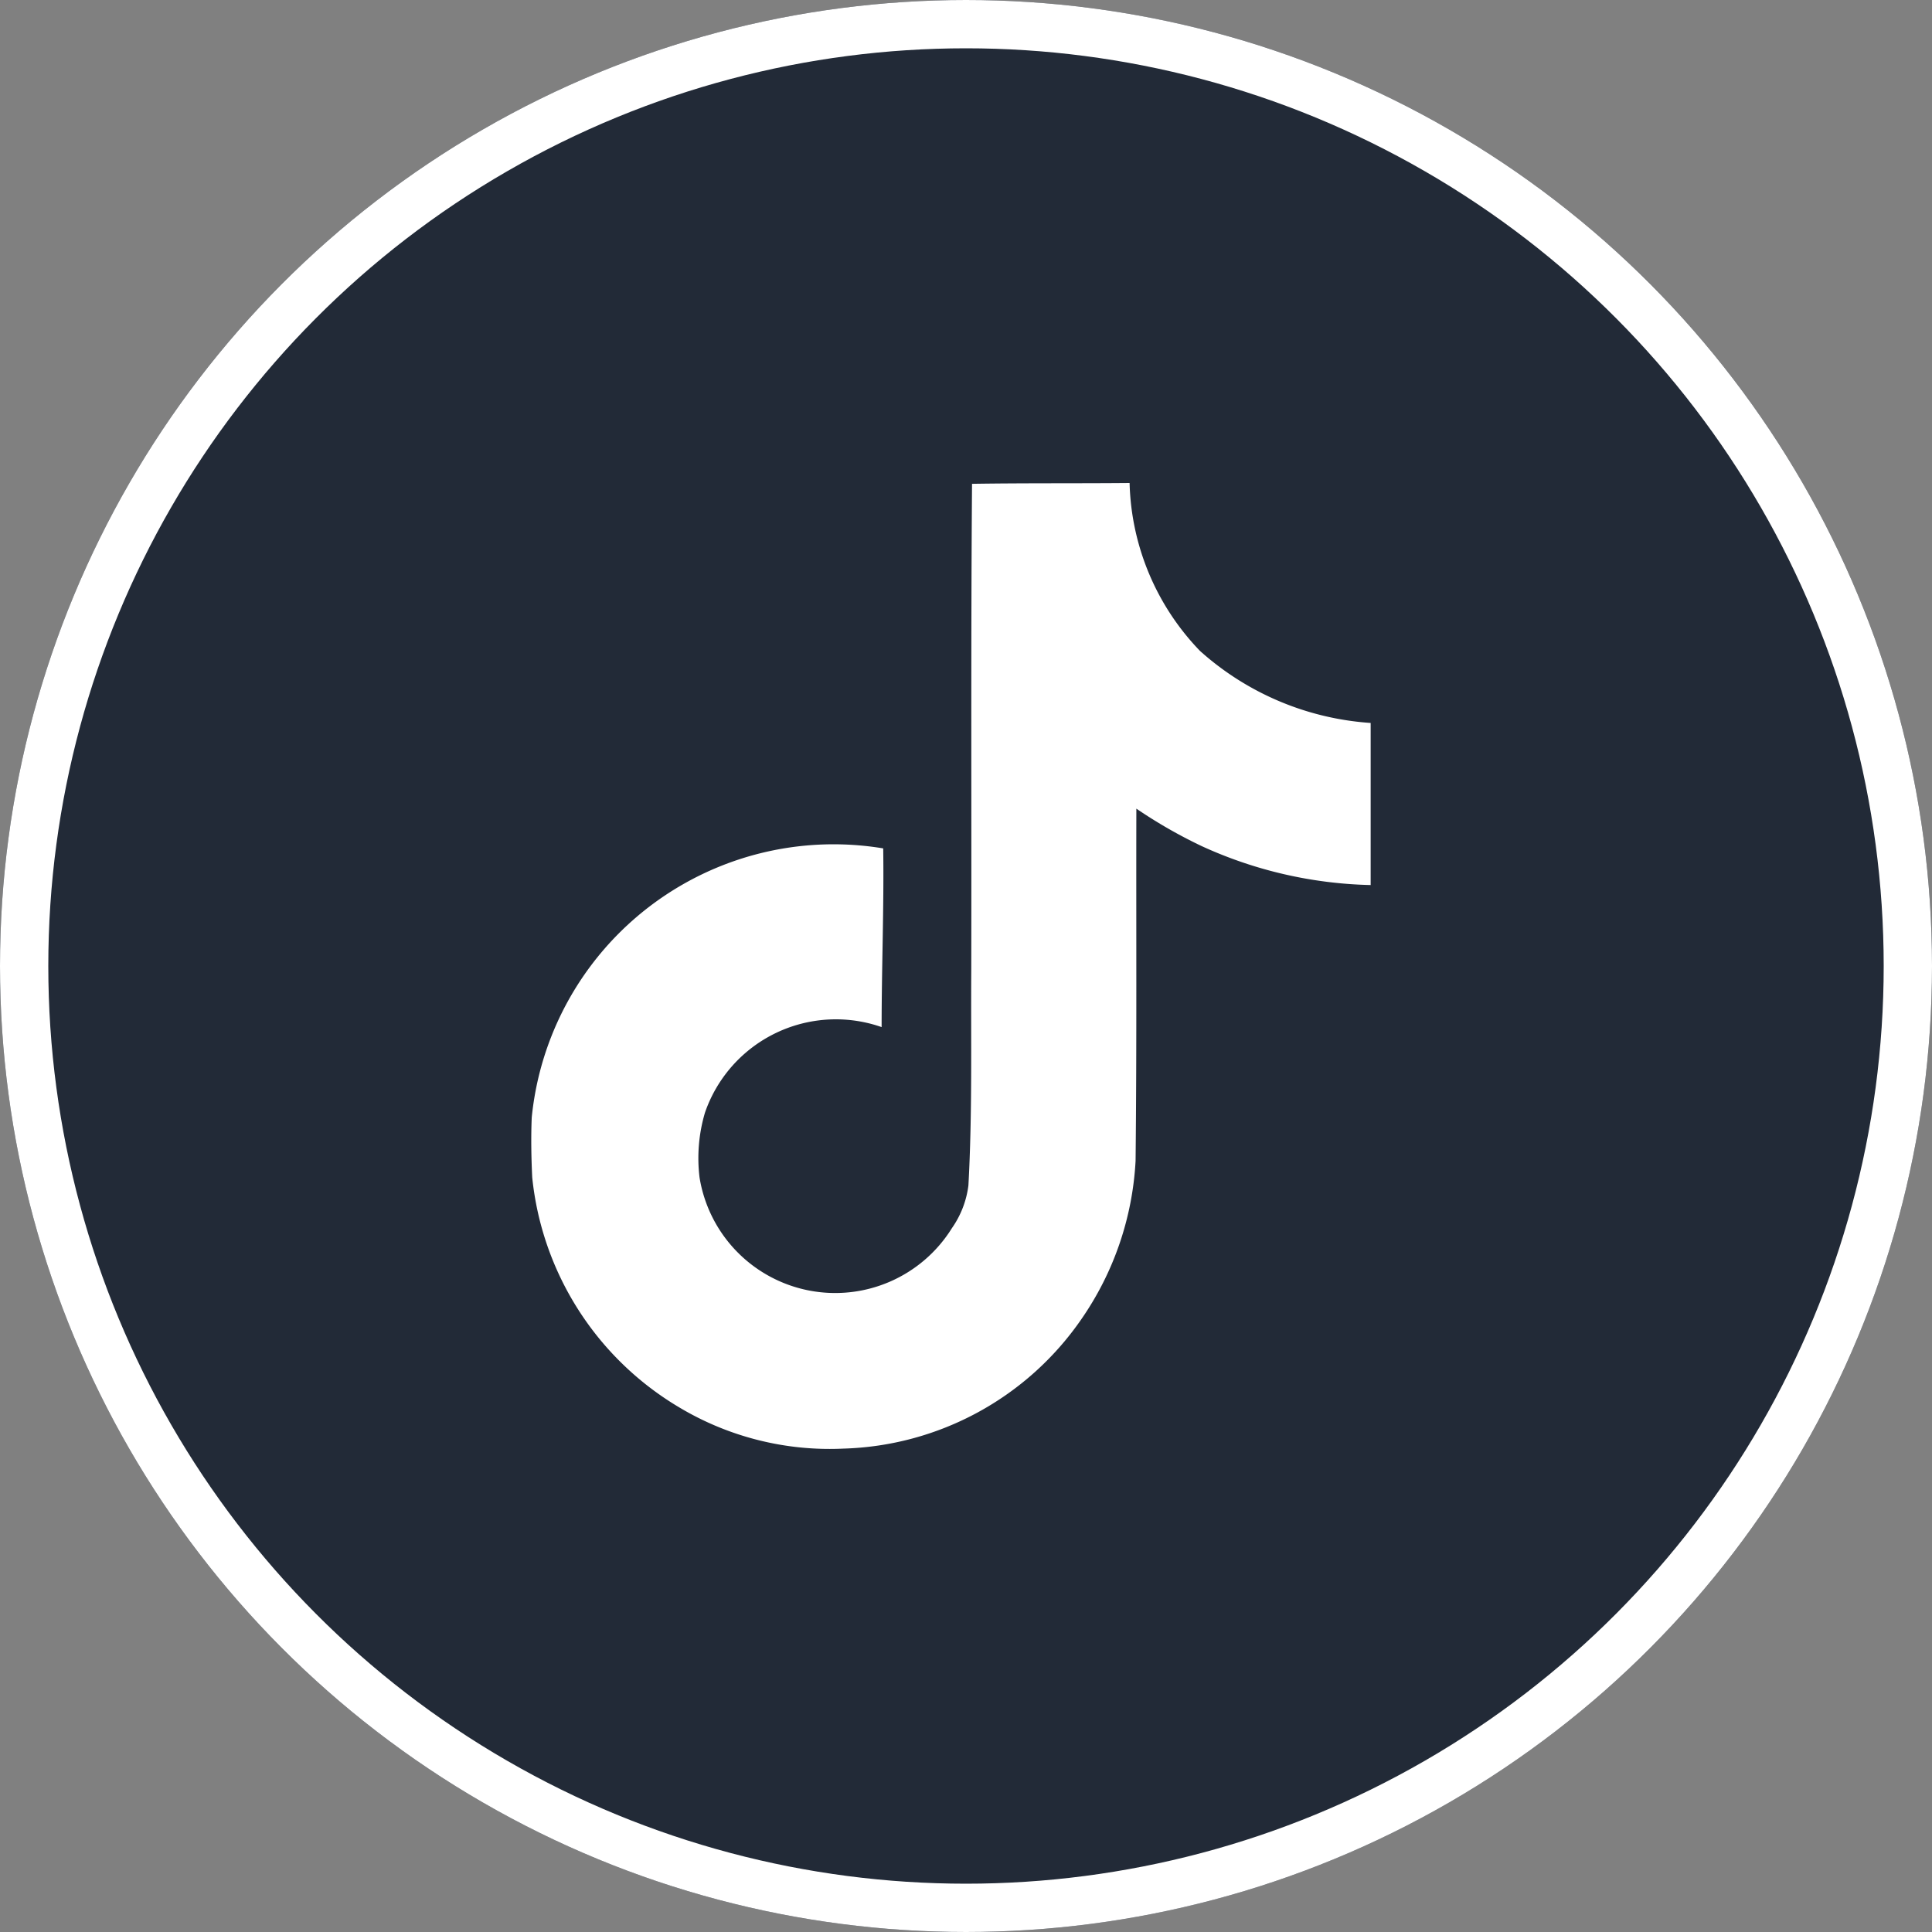
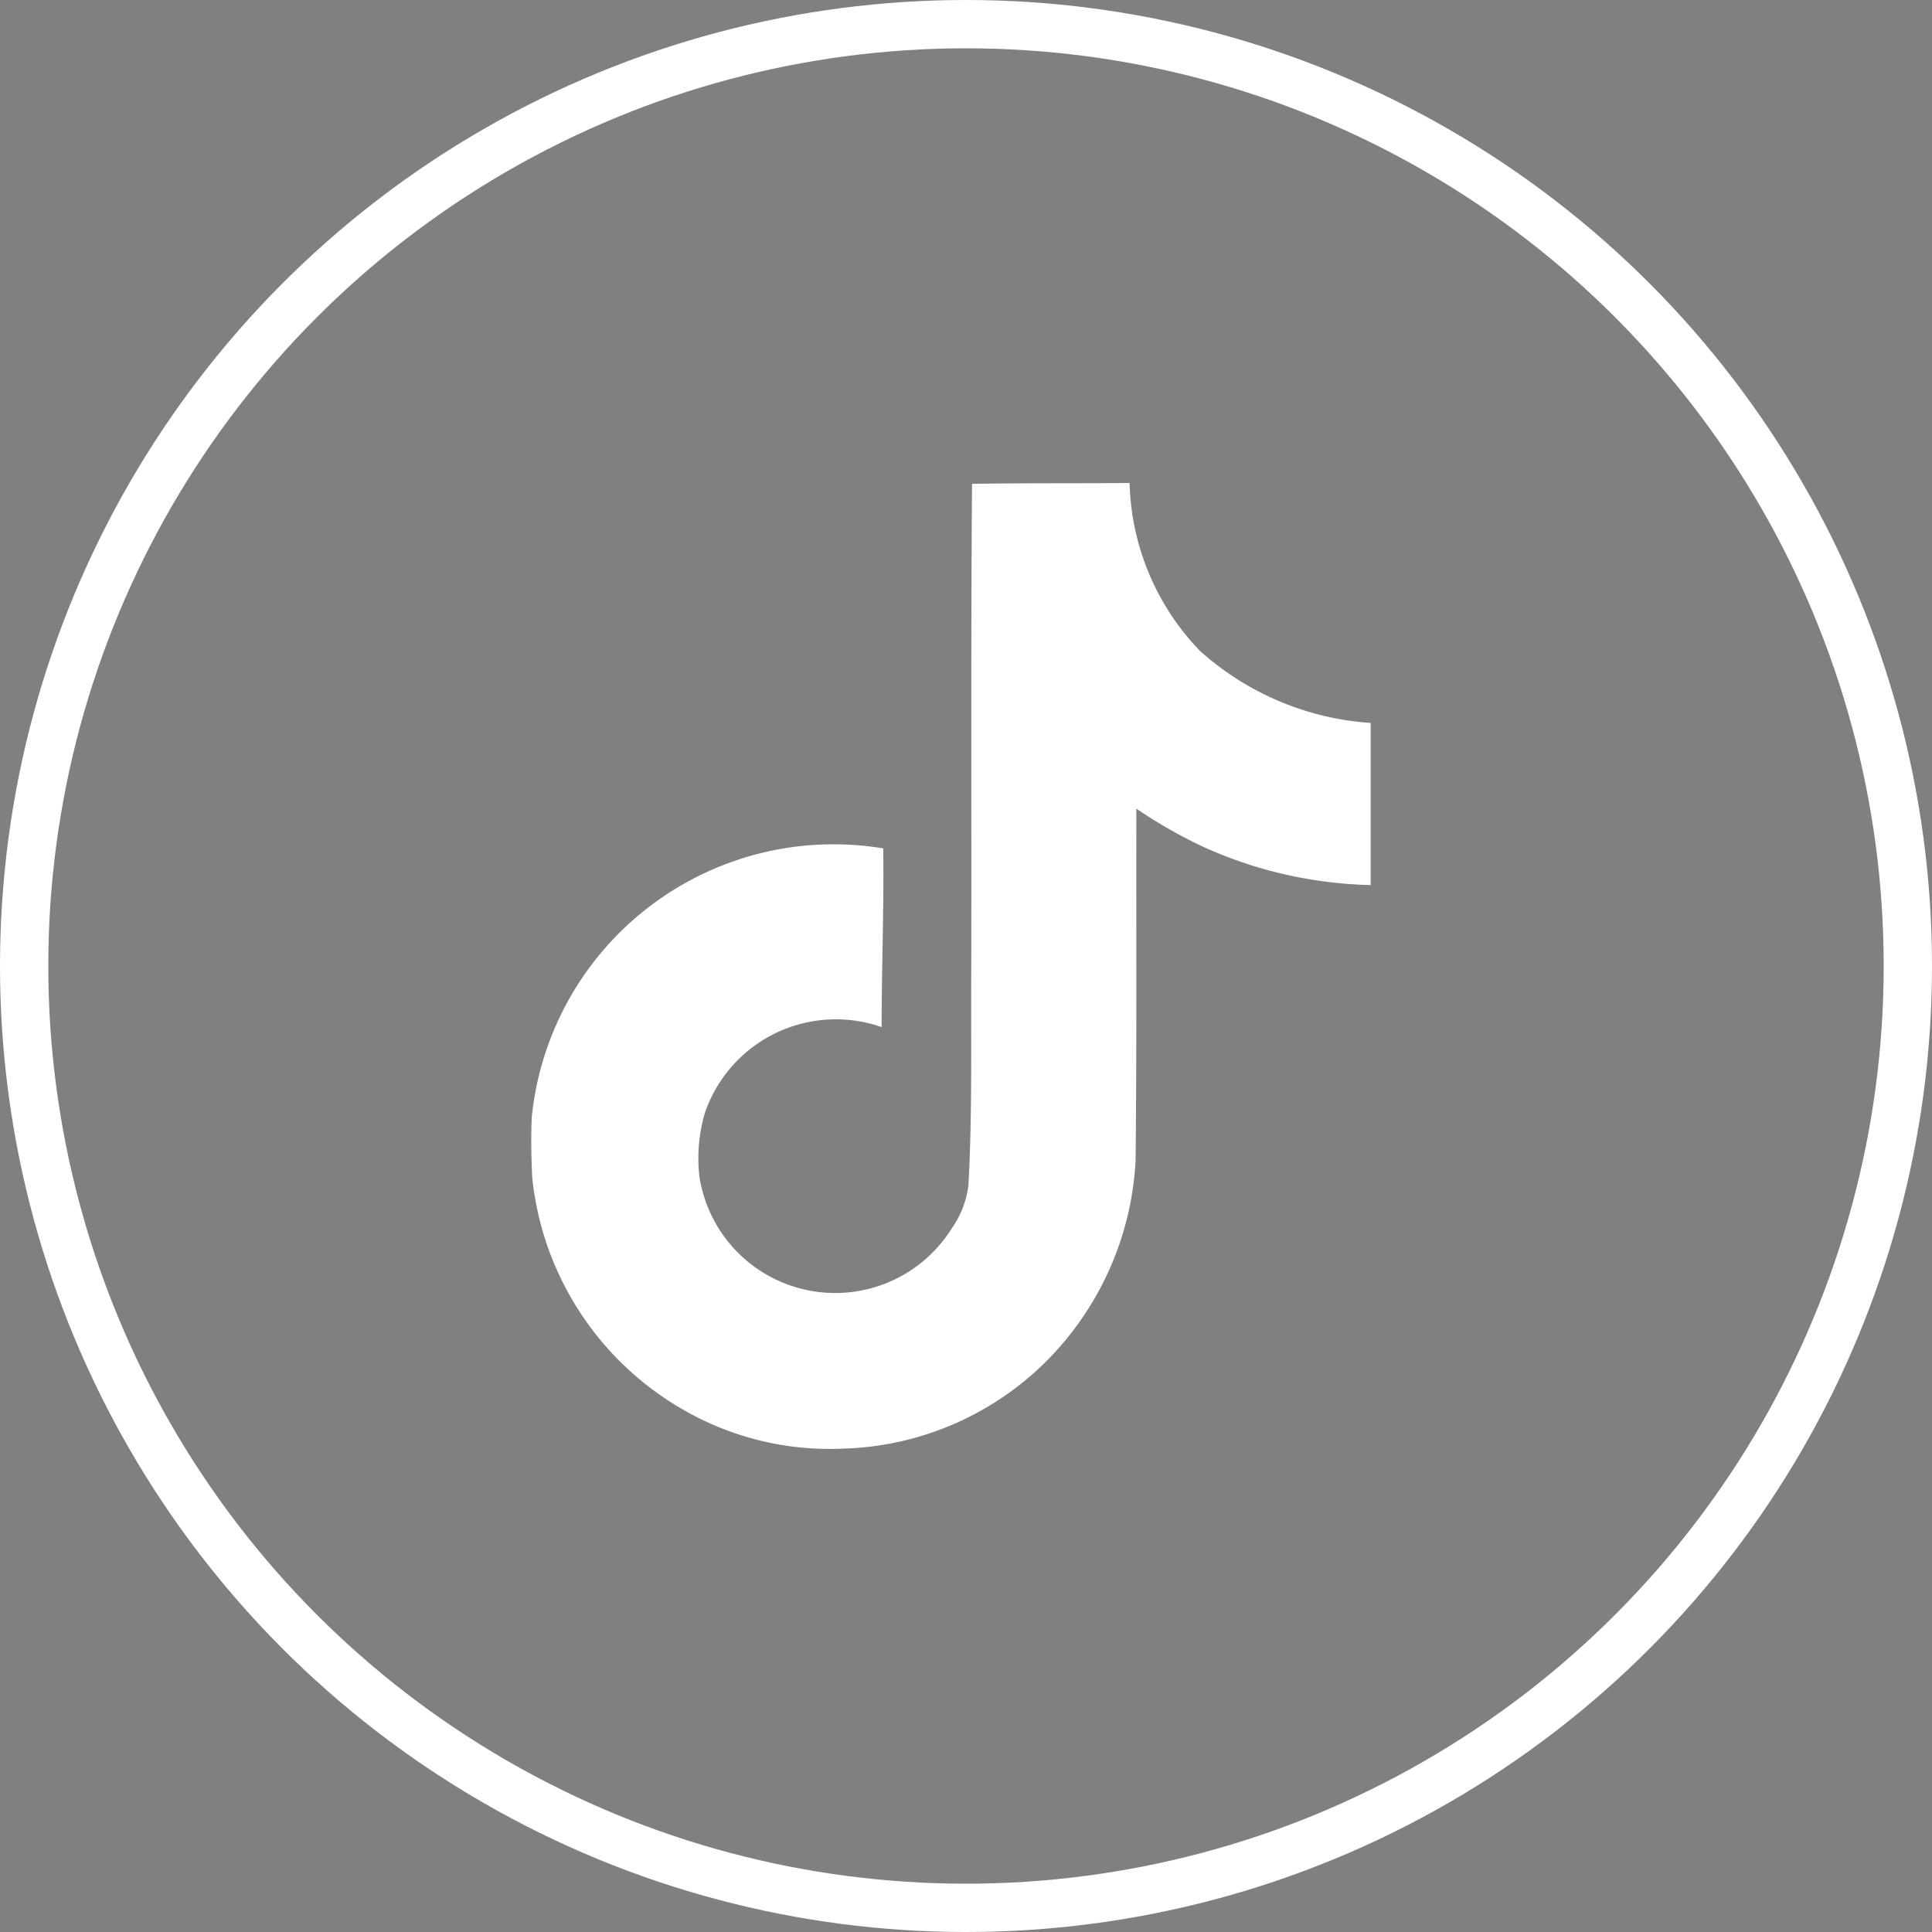
<svg xmlns="http://www.w3.org/2000/svg" width="40" height="40" viewBox="0 0 40 40">
  <rect x="0" y="0" width="40" height="40" fill="#808080" stroke="none" />
  <g id="logo-tiktok" transform="translate(-564 -4129)">
    <g id="楕円形_2" data-name="楕円形 2" transform="translate(564 4129)" fill="#222a37" stroke="#fff" stroke-width="1">
-       <circle cx="20" cy="20" r="20" stroke="none" />
      <circle cx="20" cy="20" r="19.5" fill="none" />
    </g>
    <path id="tiktok_logo_icon_144802" d="M11.232.017C12.323,0,13.407.01,14.491,0a5.191,5.191,0,0,0,1.458,3.477,5.885,5.885,0,0,0,3.533,1.491V8.324a8.853,8.853,0,0,1-3.5-.807,10.128,10.128,0,0,1-1.351-.775c-.006,2.435.01,4.867-.016,7.292a6.344,6.344,0,0,1-1.127,3.285,6.2,6.2,0,0,1-4.925,2.673,6.064,6.064,0,0,1-3.4-.856,6.28,6.28,0,0,1-3.04-4.76c-.02-.417-.027-.833-.01-1.24A6.28,6.28,0,0,1,9.39,7.565c.017,1.234-.033,2.468-.033,3.7A2.867,2.867,0,0,0,5.7,13.035a3.313,3.313,0,0,0-.113,1.341,2.845,2.845,0,0,0,5.225,1.052,1.965,1.965,0,0,0,.342-.886c.082-1.491.049-2.975.059-4.466.007-3.36-.01-6.71.016-10.059Z" transform="translate(572.896 4139)" fill="#fff" />
  </g>
</svg>